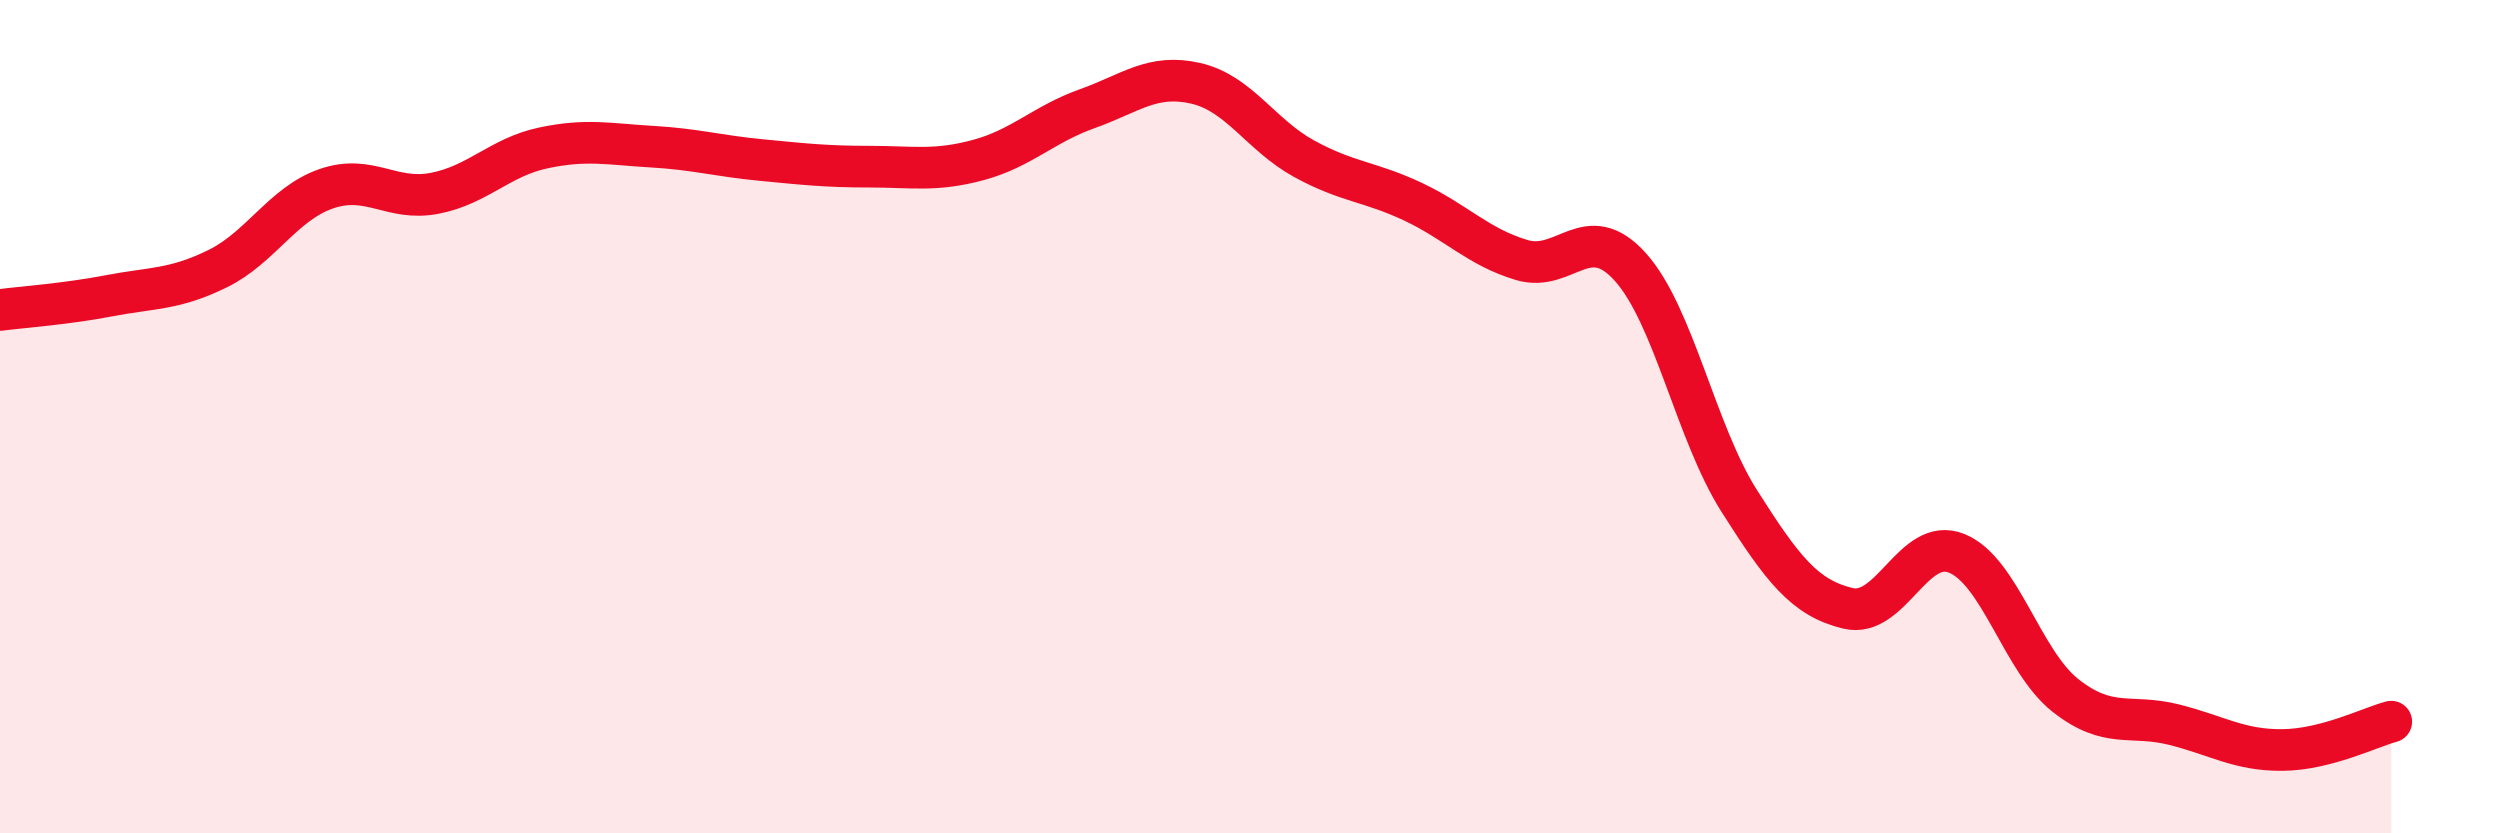
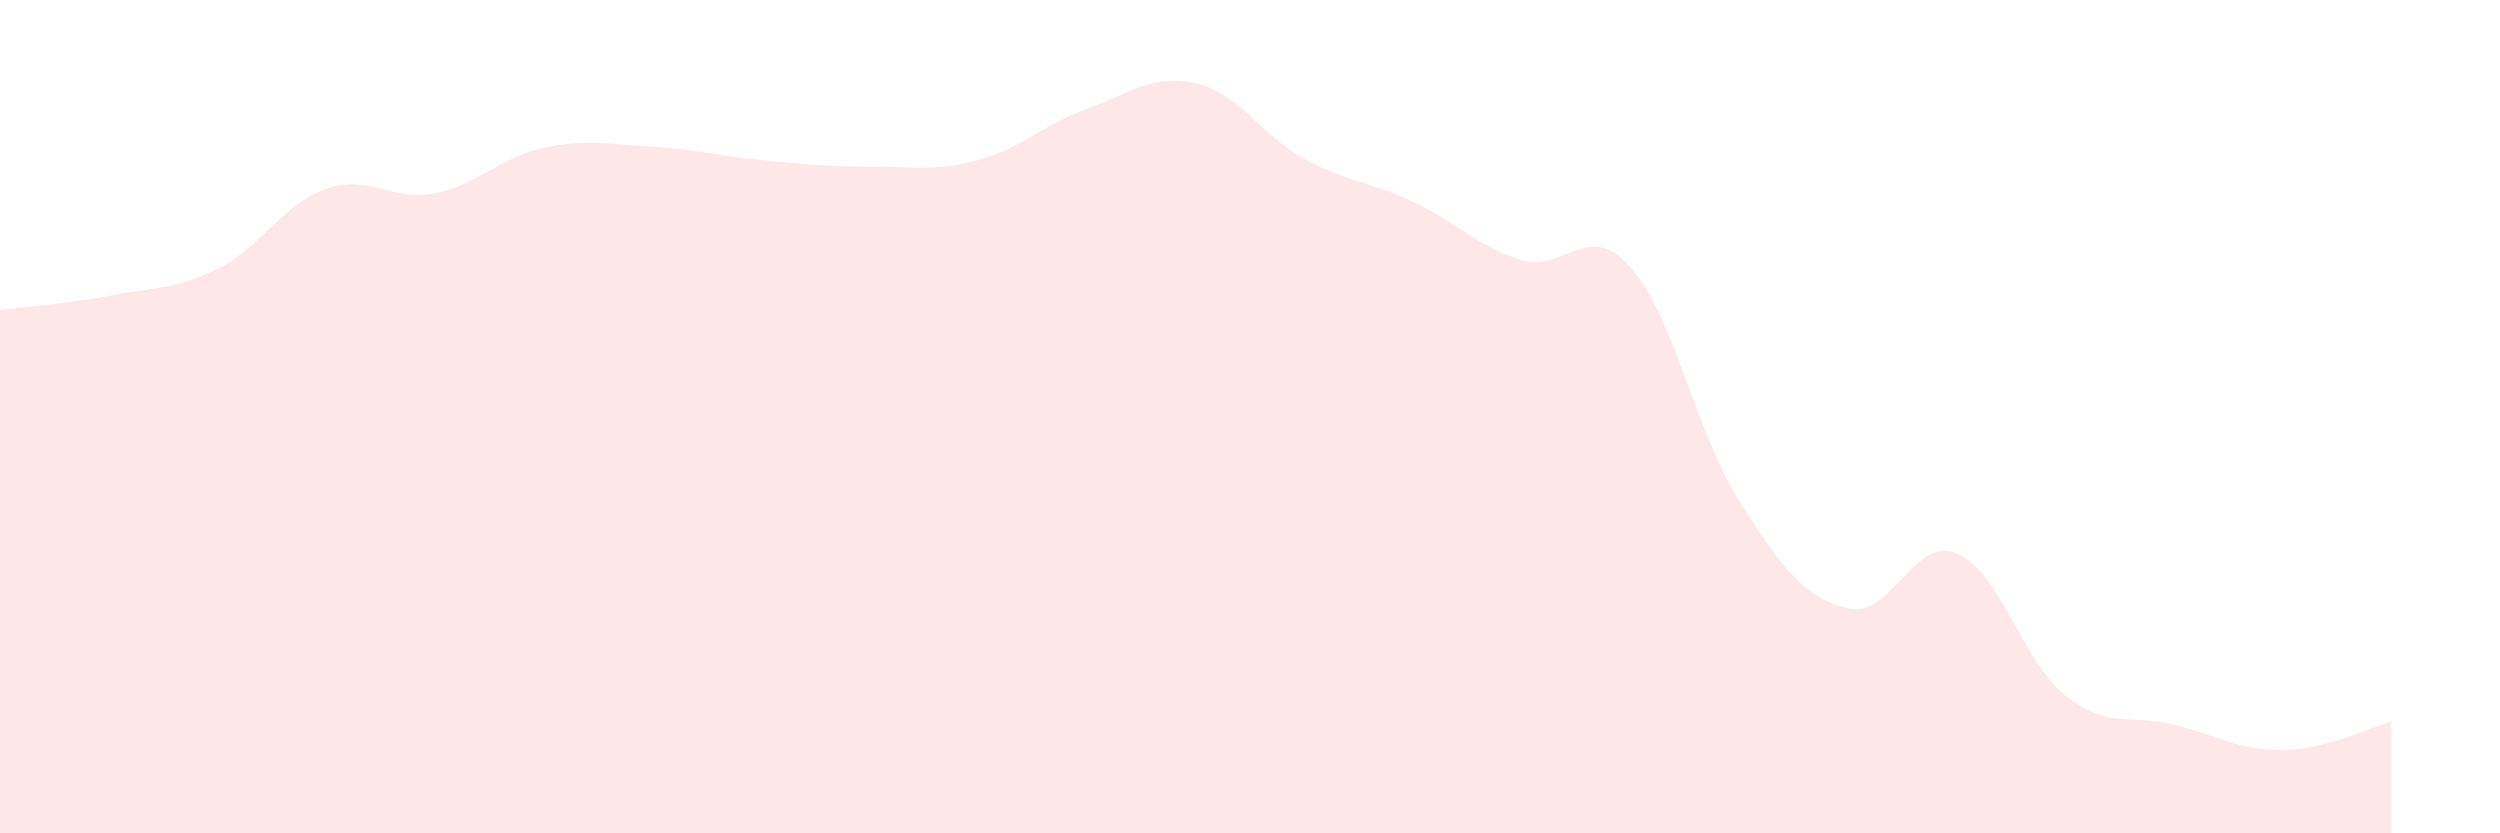
<svg xmlns="http://www.w3.org/2000/svg" width="60" height="20" viewBox="0 0 60 20">
  <path d="M 0,7.44 C 0.52,7.37 1.57,7.3 2.61,7.1 C 3.65,6.9 4.18,6.96 5.22,6.45 C 6.26,5.94 6.79,4.89 7.83,4.53 C 8.87,4.17 9.39,4.84 10.43,4.64 C 11.47,4.44 12,3.77 13.04,3.55 C 14.08,3.33 14.61,3.46 15.65,3.52 C 16.69,3.58 17.22,3.74 18.26,3.84 C 19.3,3.94 19.83,4 20.87,4 C 21.91,4 22.44,4.12 23.48,3.84 C 24.52,3.56 25.05,2.98 26.09,2.61 C 27.13,2.24 27.66,1.76 28.7,2 C 29.74,2.24 30.26,3.24 31.3,3.81 C 32.34,4.38 32.87,4.35 33.91,4.84 C 34.95,5.33 35.48,5.93 36.52,6.24 C 37.56,6.55 38.09,5.25 39.13,6.41 C 40.17,7.57 40.7,10.38 41.74,12.02 C 42.78,13.66 43.31,14.35 44.35,14.6 C 45.39,14.85 45.92,12.86 46.96,13.28 C 48,13.7 48.53,15.87 49.57,16.69 C 50.61,17.51 51.13,17.13 52.17,17.39 C 53.21,17.65 53.74,18.01 54.78,18 C 55.82,17.99 56.87,17.46 57.39,17.32L57.39 20L0 20Z" fill="#EB0A25" opacity="0.1" stroke-linecap="round" stroke-linejoin="round" />
-   <path d="M 0,7.44 C 0.52,7.37 1.57,7.3 2.61,7.1 C 3.65,6.9 4.18,6.96 5.22,6.45 C 6.26,5.94 6.79,4.89 7.83,4.53 C 8.87,4.17 9.39,4.84 10.43,4.64 C 11.47,4.44 12,3.77 13.04,3.55 C 14.08,3.33 14.61,3.46 15.65,3.52 C 16.69,3.58 17.22,3.74 18.26,3.84 C 19.3,3.94 19.83,4 20.87,4 C 21.91,4 22.44,4.12 23.48,3.84 C 24.52,3.56 25.05,2.98 26.09,2.61 C 27.13,2.24 27.66,1.76 28.7,2 C 29.74,2.24 30.26,3.24 31.3,3.81 C 32.34,4.38 32.87,4.35 33.91,4.84 C 34.95,5.33 35.48,5.93 36.52,6.24 C 37.56,6.55 38.09,5.25 39.13,6.41 C 40.17,7.57 40.7,10.38 41.74,12.02 C 42.78,13.66 43.31,14.35 44.35,14.6 C 45.39,14.85 45.92,12.86 46.96,13.28 C 48,13.7 48.53,15.87 49.57,16.69 C 50.61,17.51 51.13,17.13 52.17,17.39 C 53.21,17.65 53.74,18.01 54.78,18 C 55.82,17.99 56.87,17.46 57.39,17.32" stroke="#EB0A25" stroke-width="1" fill="none" stroke-linecap="round" stroke-linejoin="round" />
</svg>